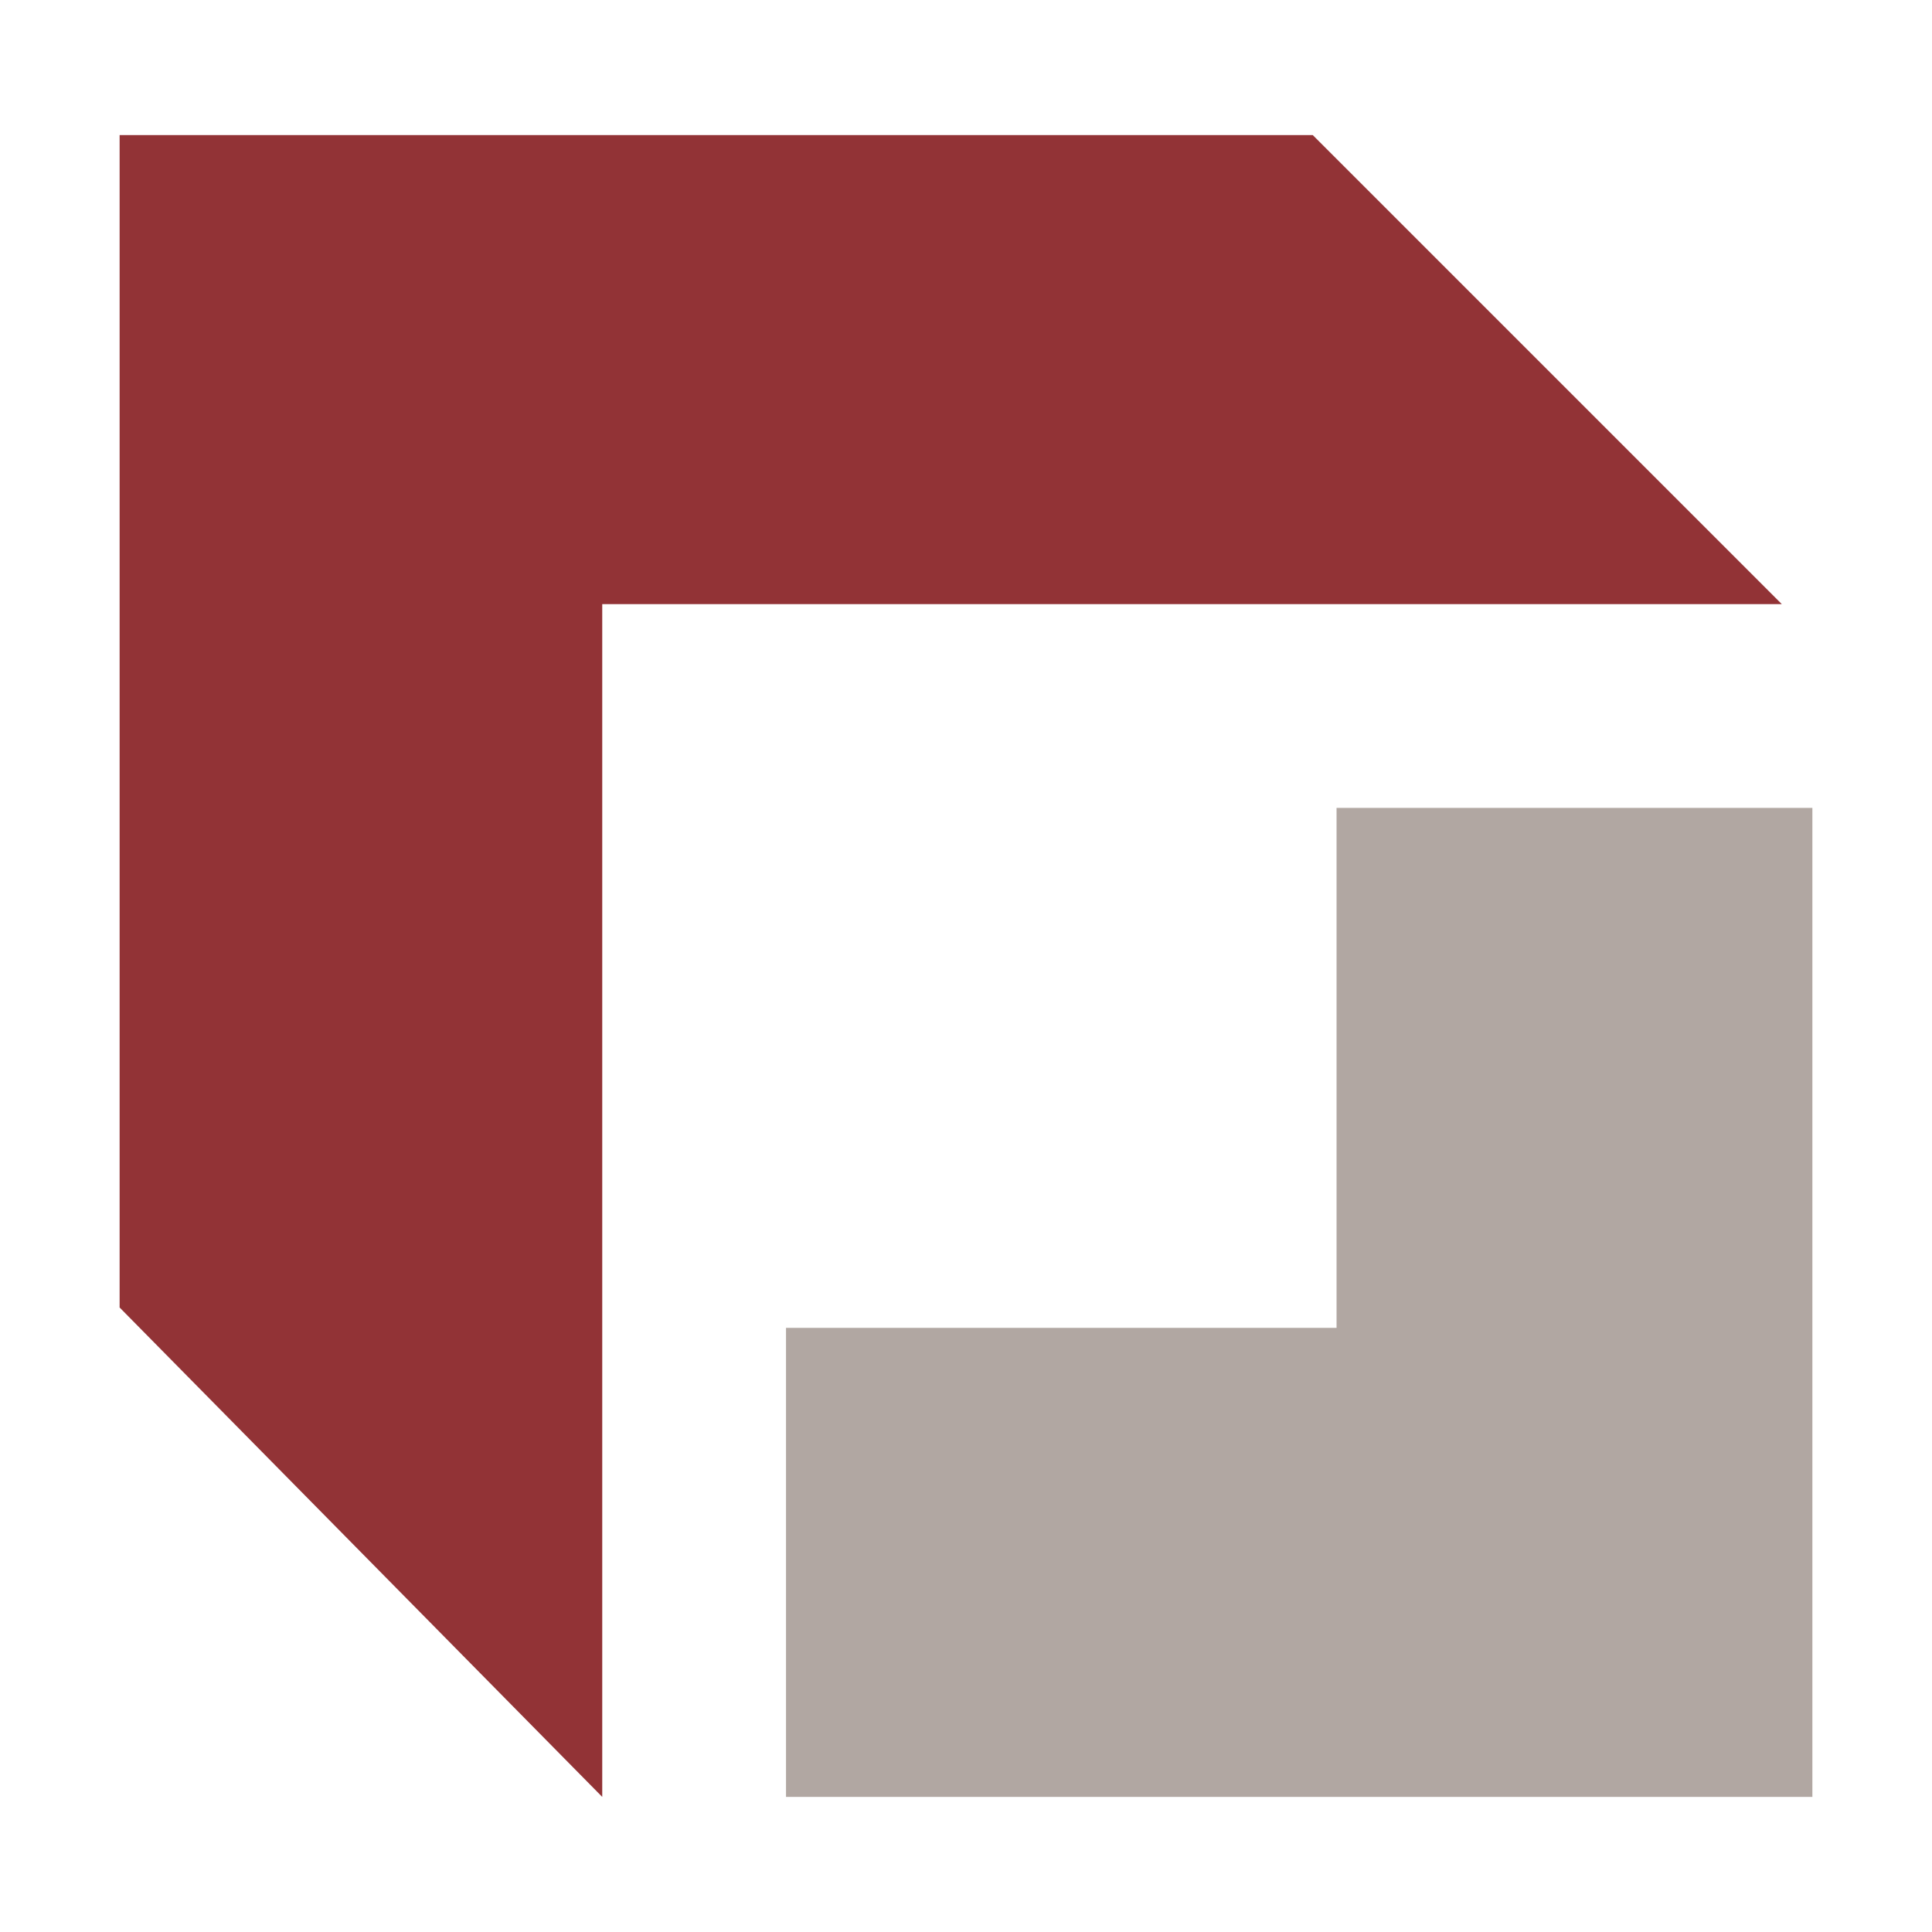
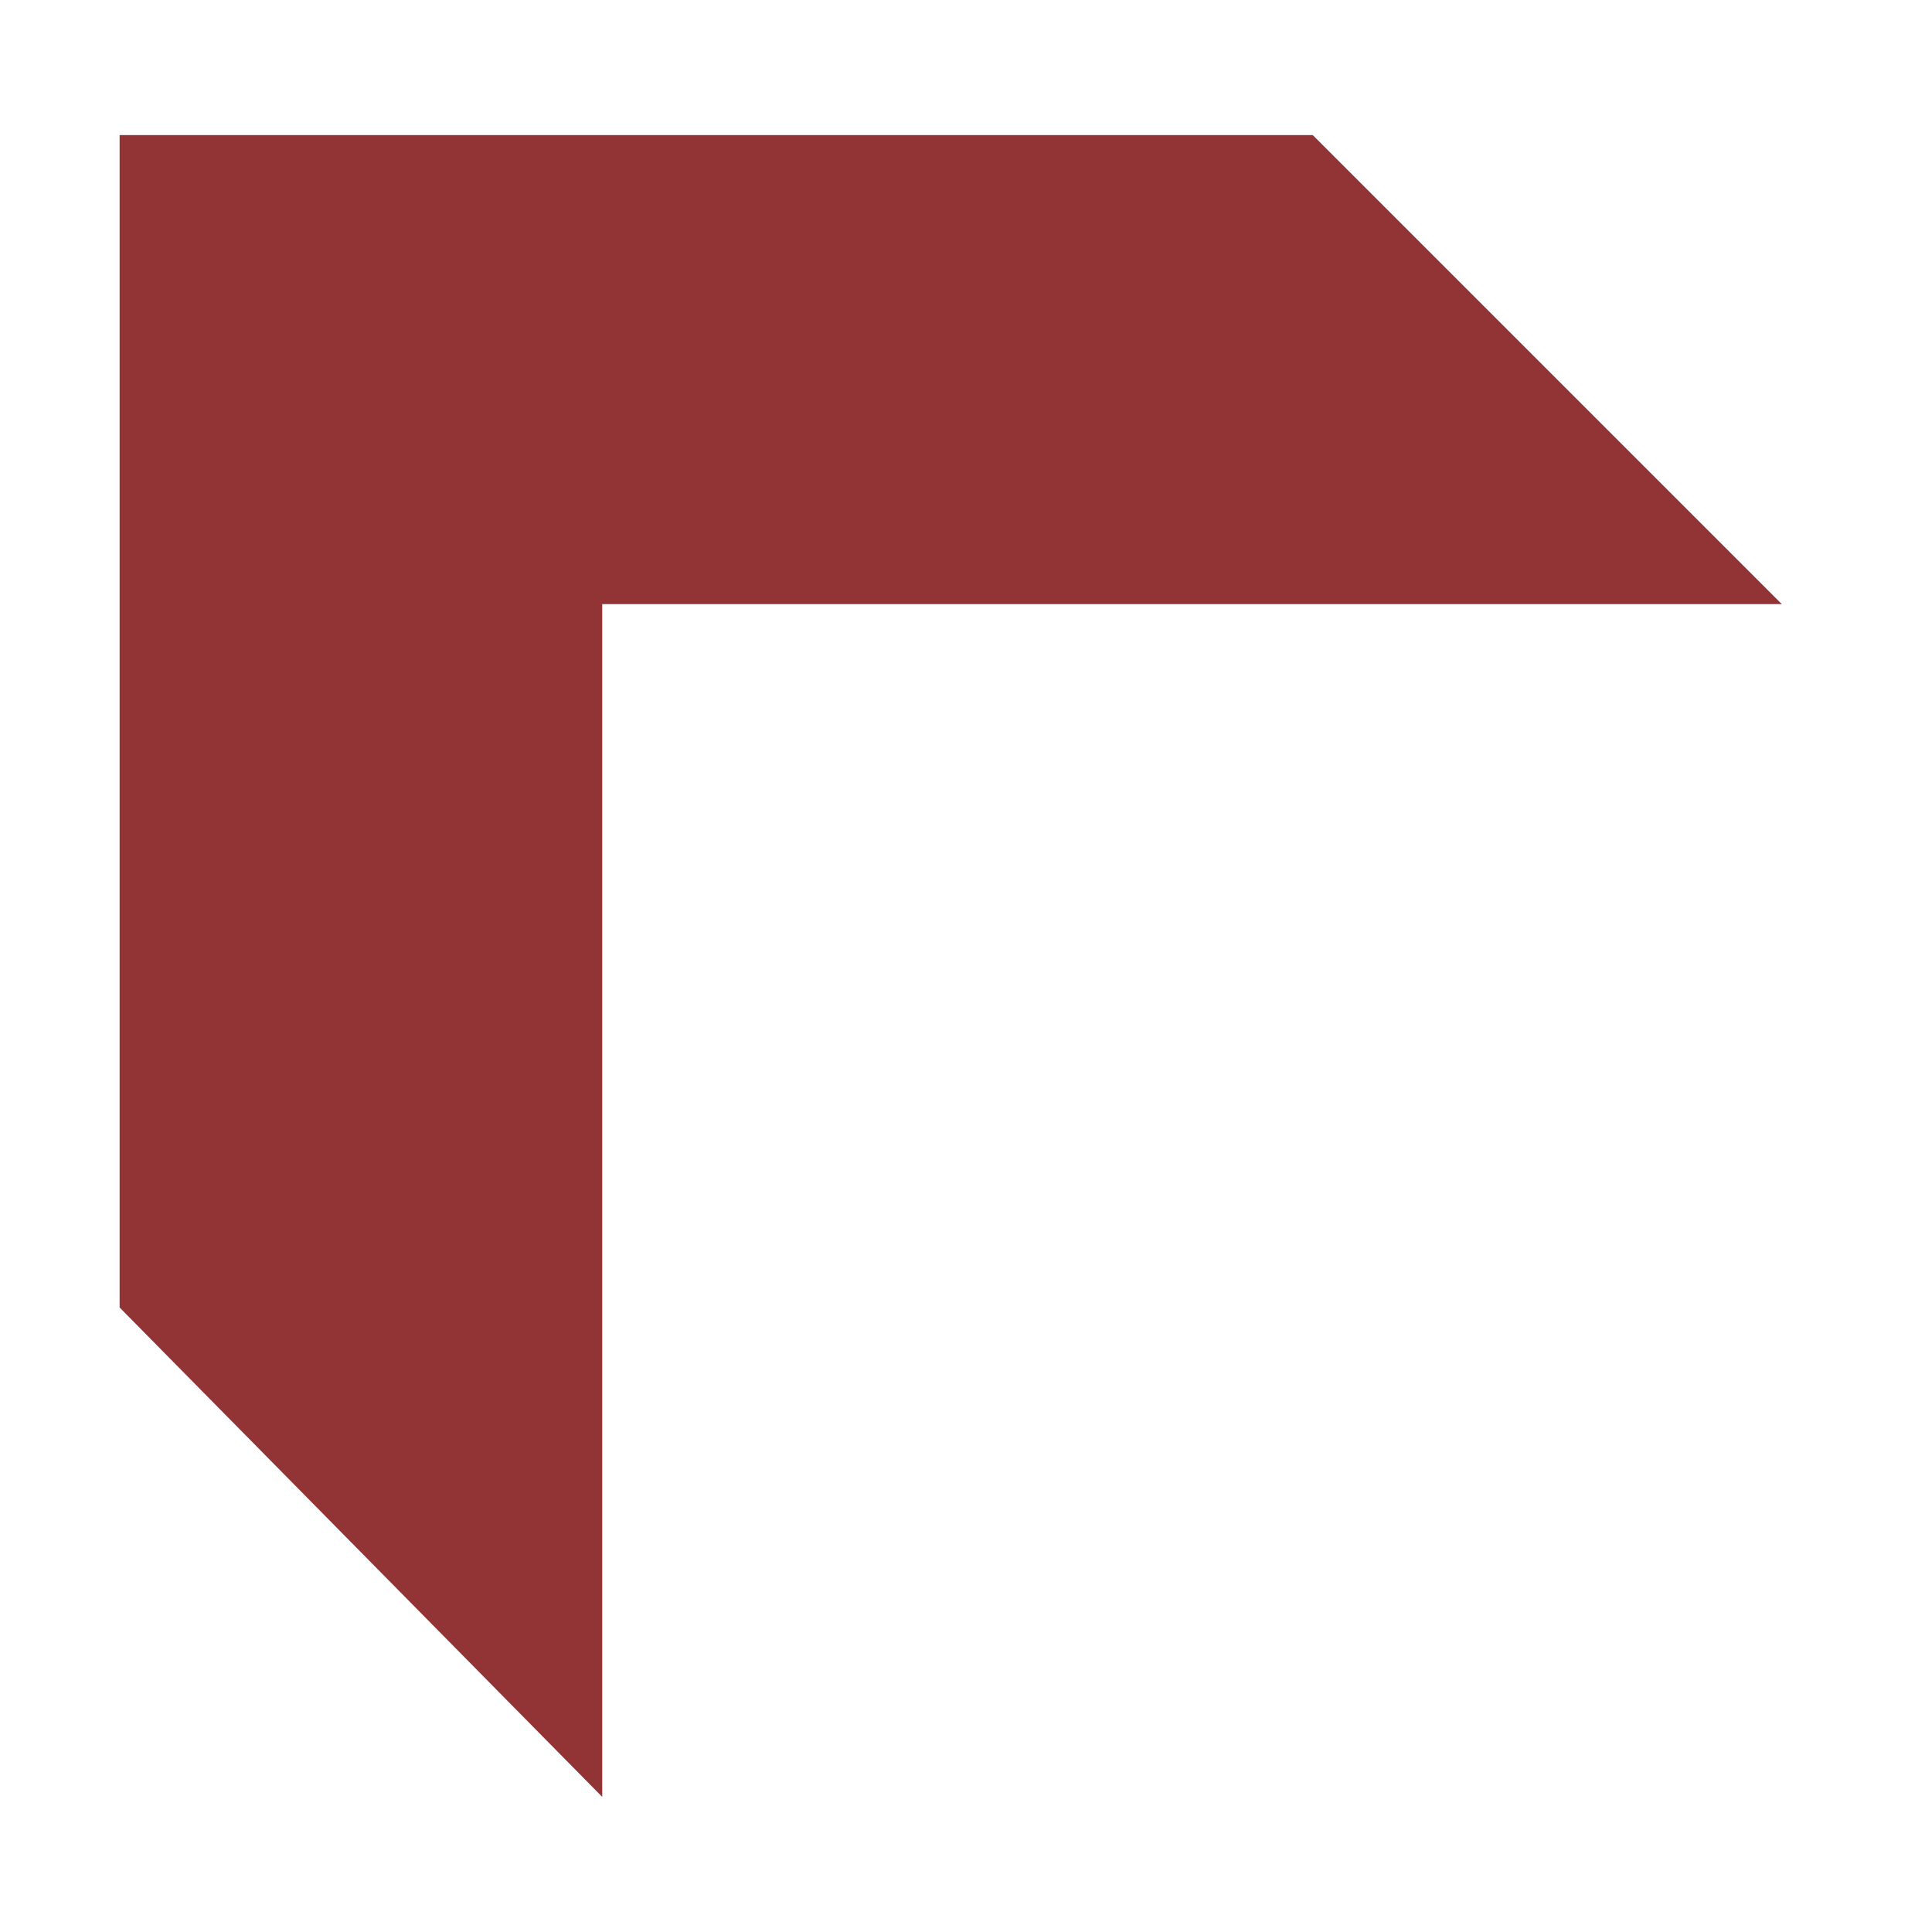
<svg xmlns="http://www.w3.org/2000/svg" viewBox="0 0 512 512">
  <defs>
    <style>.a{fill:#923336;}.b{fill:#b1a7a2;}</style>
  </defs>
  <polygon class="a" points="31.7 346.5 31.7 35.8 347.9 35.8 472.2 160.1 159.6 160.1 159.6 476.2 31.7 346.5" />
-   <polygon class="b" points="208.3 476.2 208.3 351.9 354.2 351.9 354.2 214.1 480.3 214.1 480.3 476.2 208.3 476.2" />
</svg>